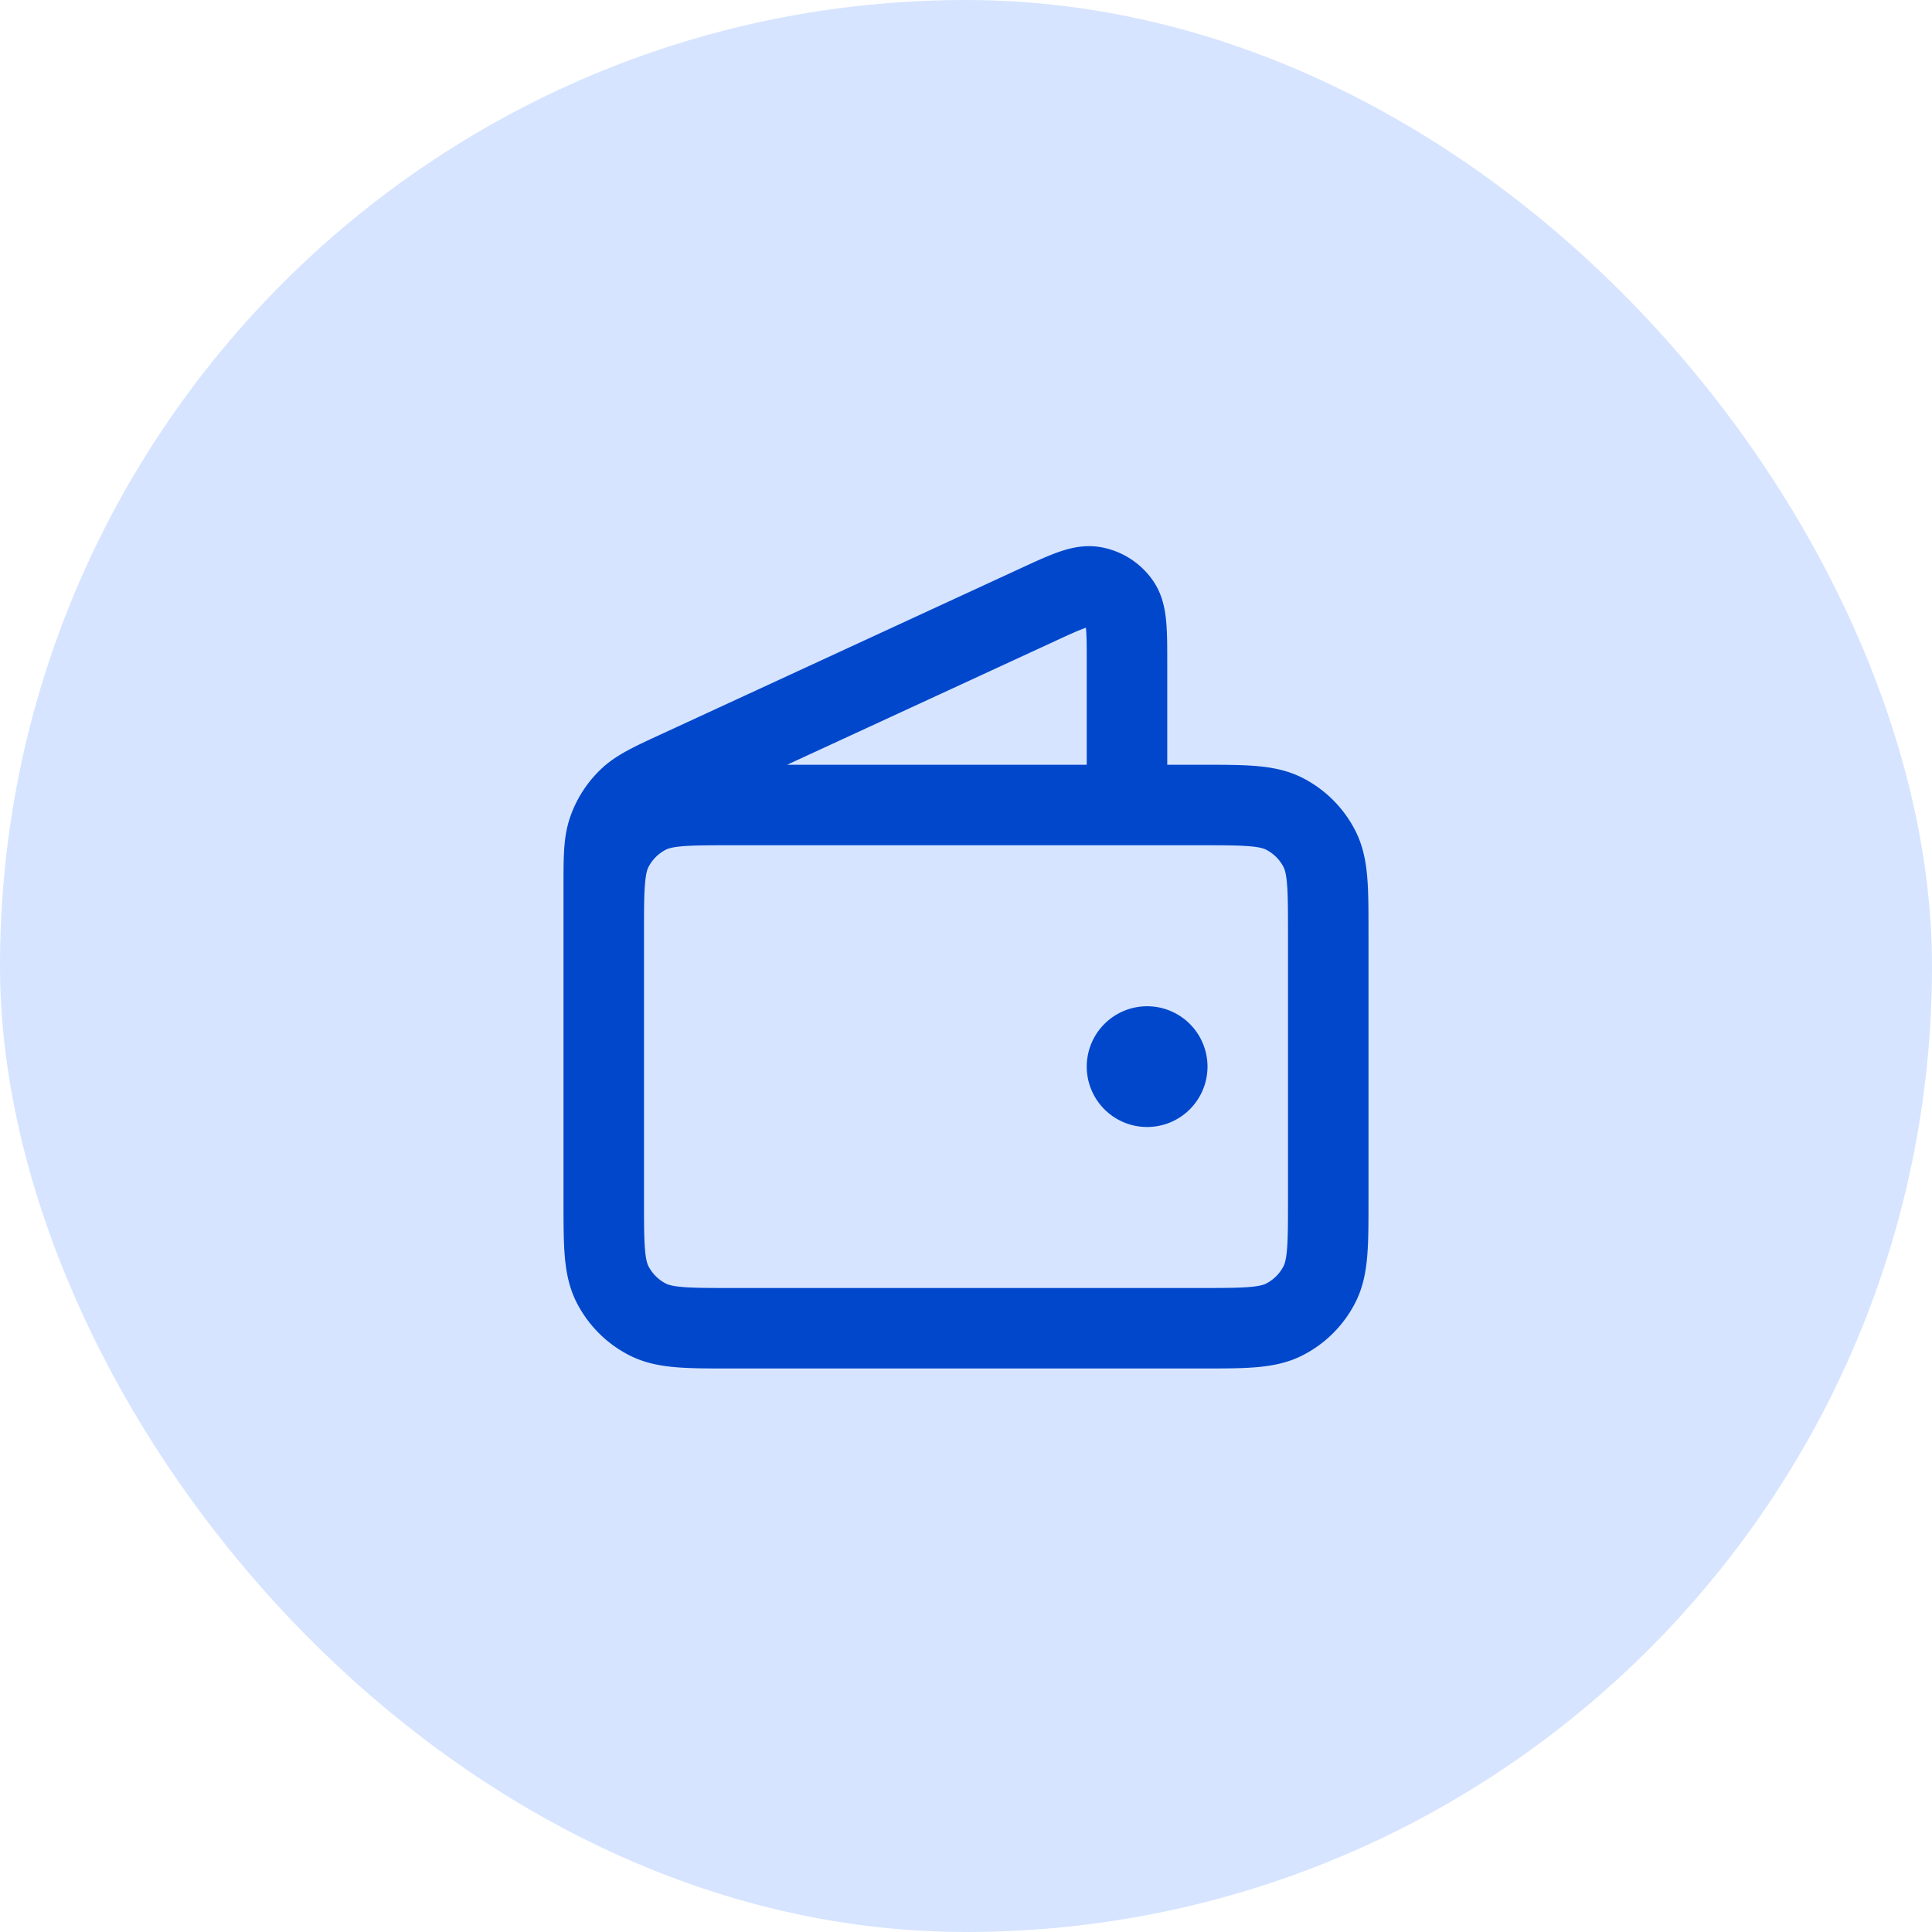
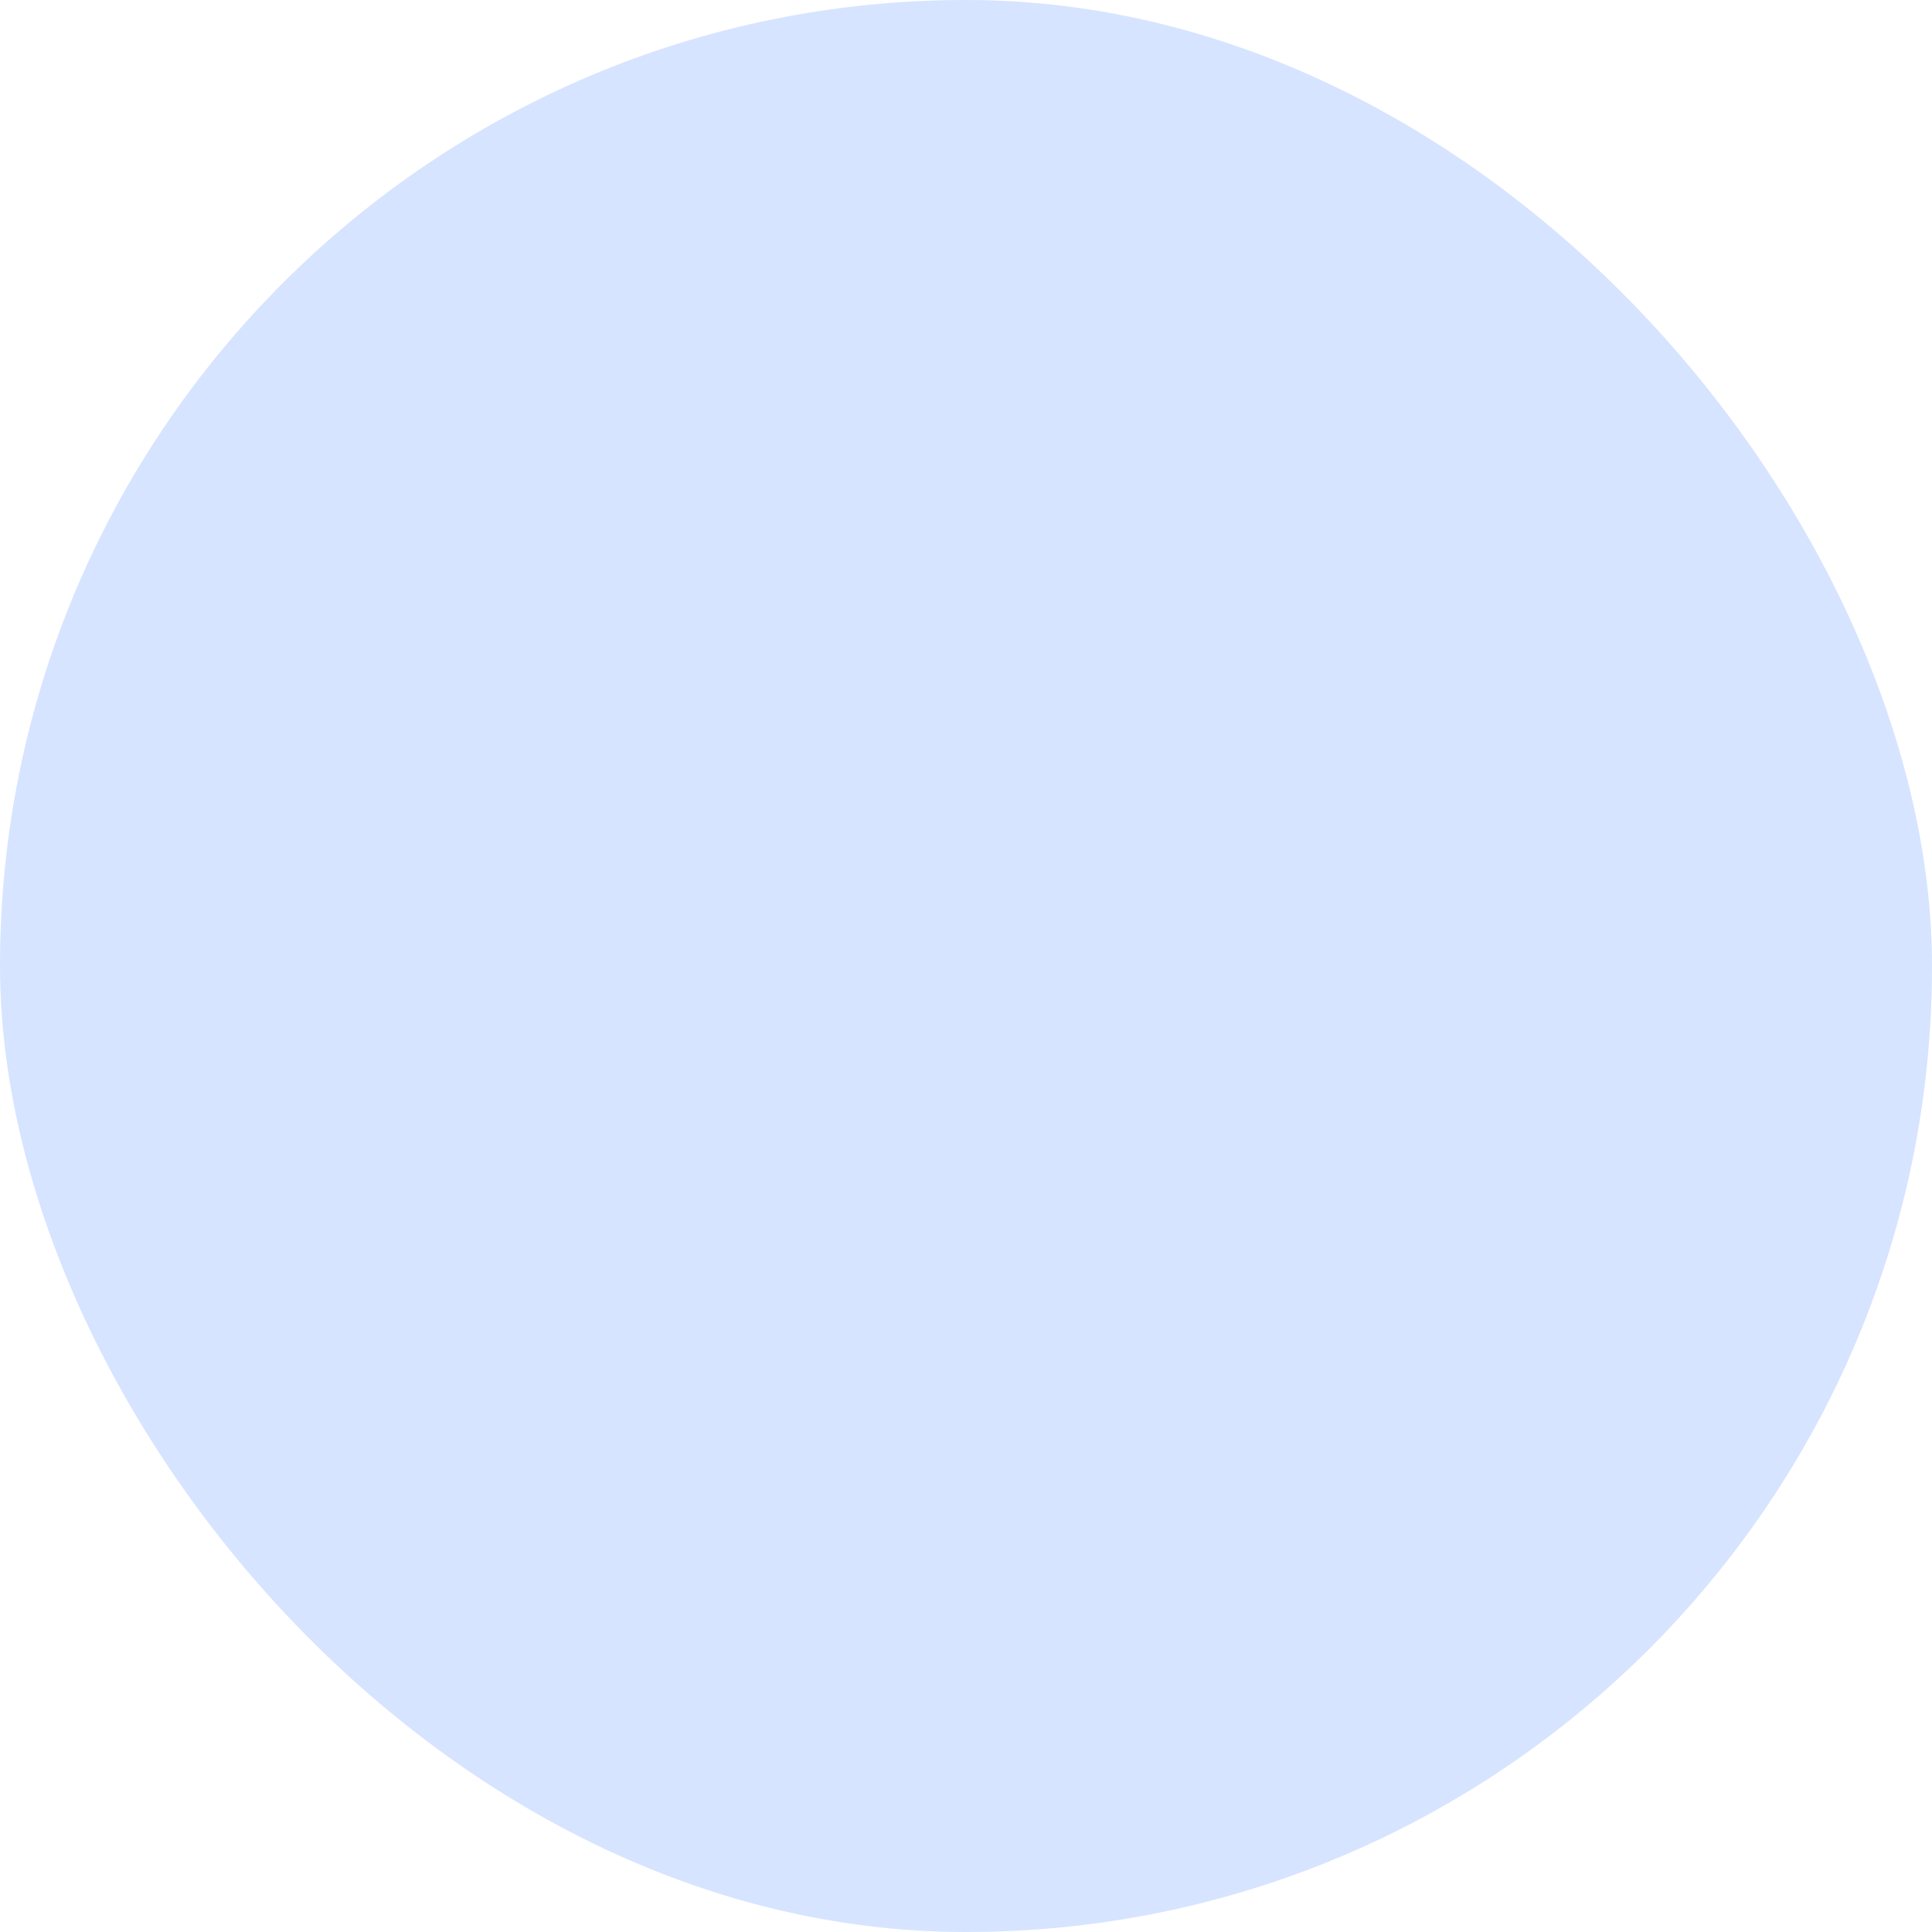
<svg xmlns="http://www.w3.org/2000/svg" width="48" height="48" fill="none">
  <rect width="48" height="48" rx="24" fill="#d6e4ff" />
-   <path d="M28 20v-3.499c0-.832 0-1.248-.175-1.503a1 1 0 0 0-.657-.42c-.305-.052-.683.122-1.438.471l-8.87 4.094c-.674.311-1.01.466-1.257.707a2 2 0 0 0-.487.761c-.116.325-.116.696-.116 1.438V27m13.5-.5h.01M15 23.2v6.6c0 1.12 0 1.68.218 2.108a2 2 0 0 0 .874.874C16.52 33 17.08 33 18.2 33h11.6c1.12 0 1.68 0 2.108-.218a2 2 0 0 0 .874-.874C33 31.48 33 30.92 33 29.8v-6.6c0-1.12 0-1.68-.218-2.108a2 2 0 0 0-.874-.874C31.48 20 30.92 20 29.8 20H18.2c-1.12 0-1.68 0-2.108.218a2 2 0 0 0-.874.874C15 21.52 15 22.08 15 23.2zm14 3.3a.5.5 0 1 1-1 0 .5.5 0 1 1 1 0z" stroke="#0047cc" stroke-width="2" stroke-linecap="round" stroke-linejoin="round" />
</svg>